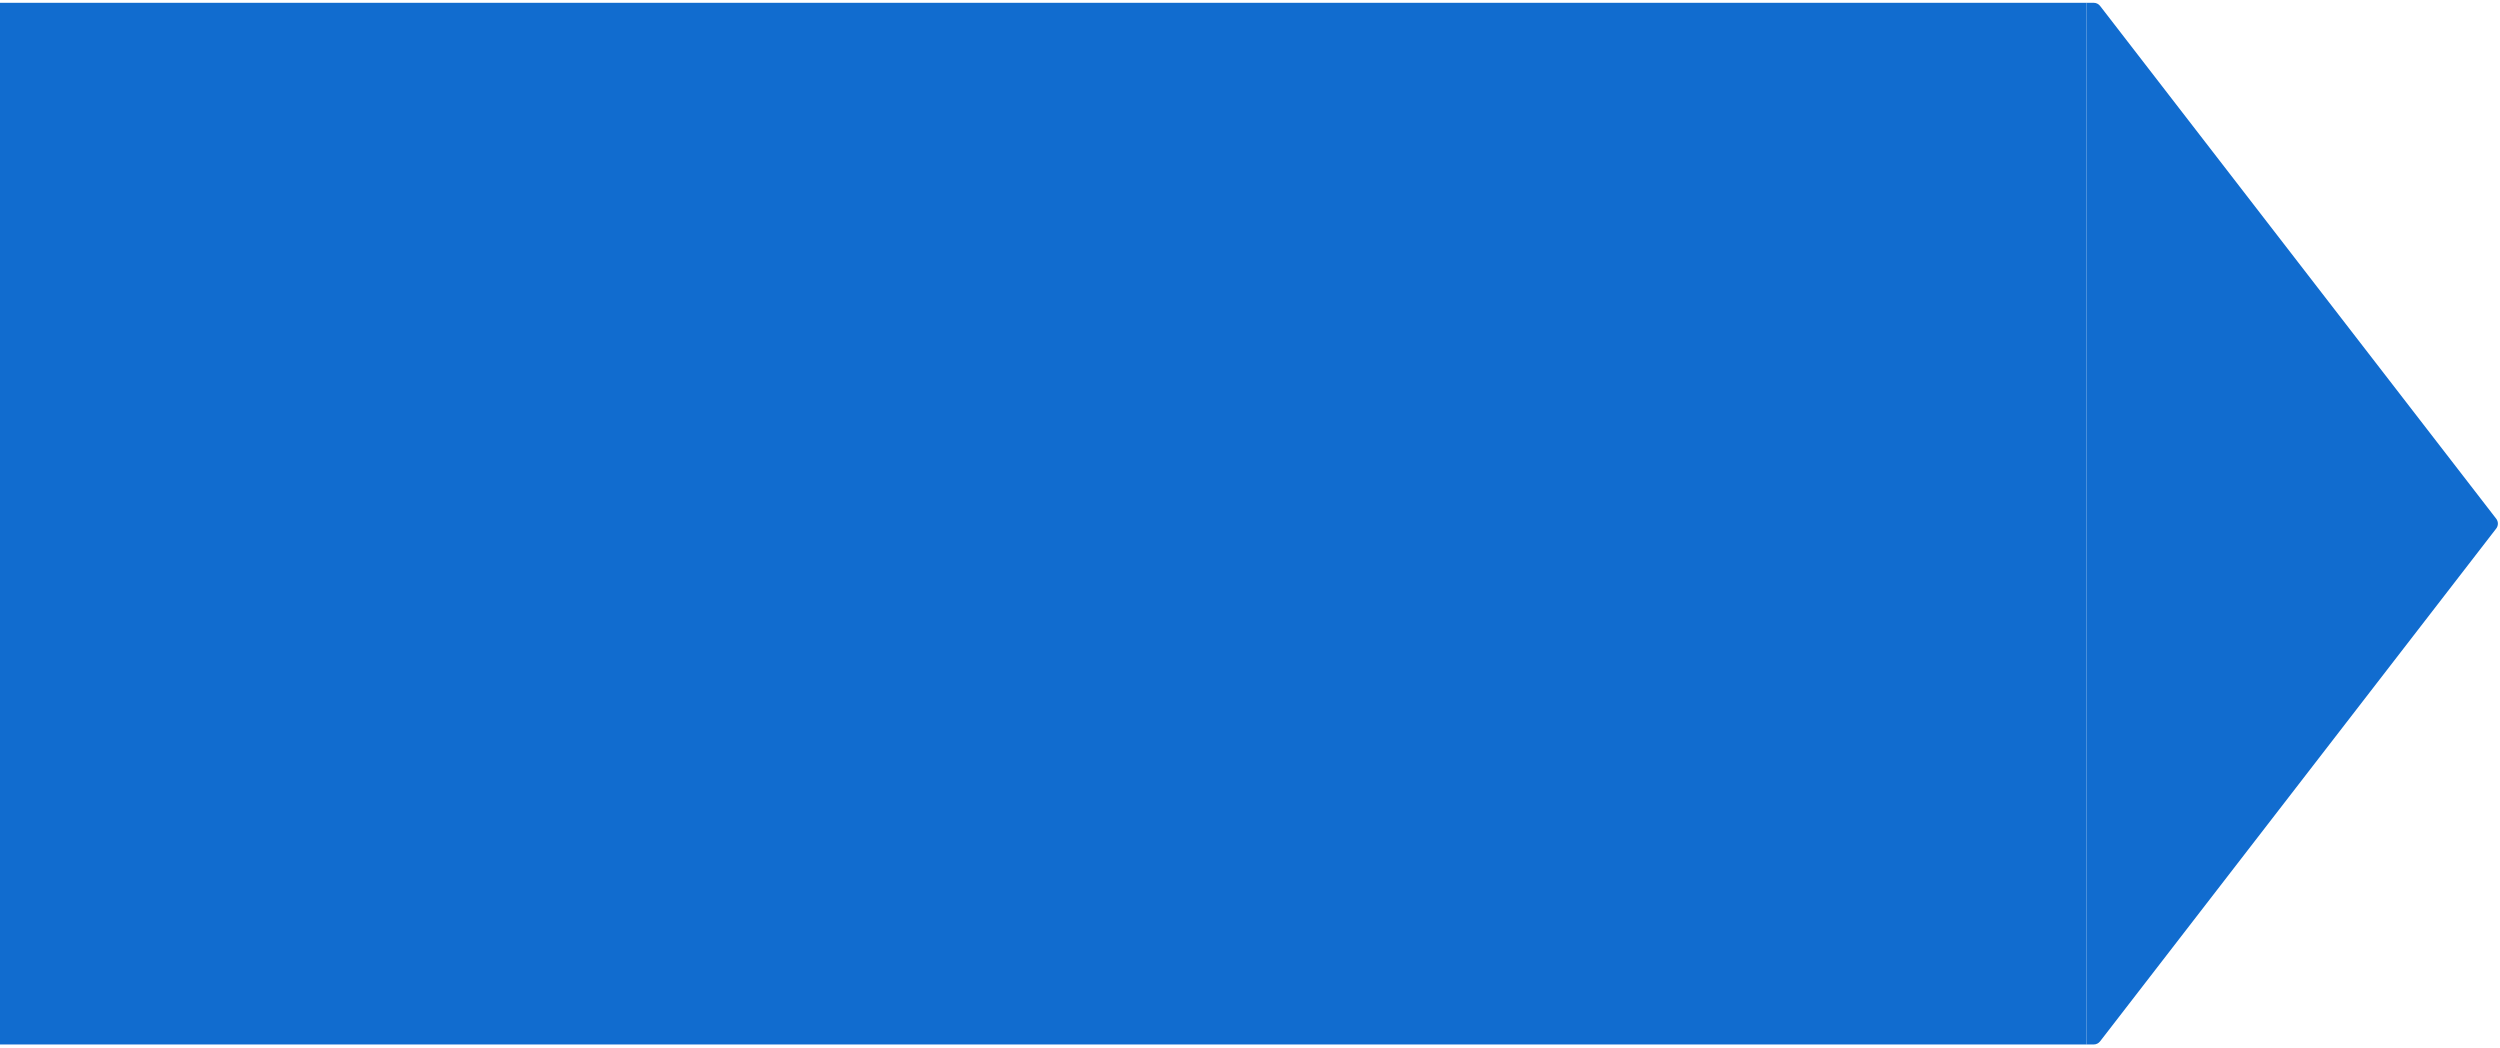
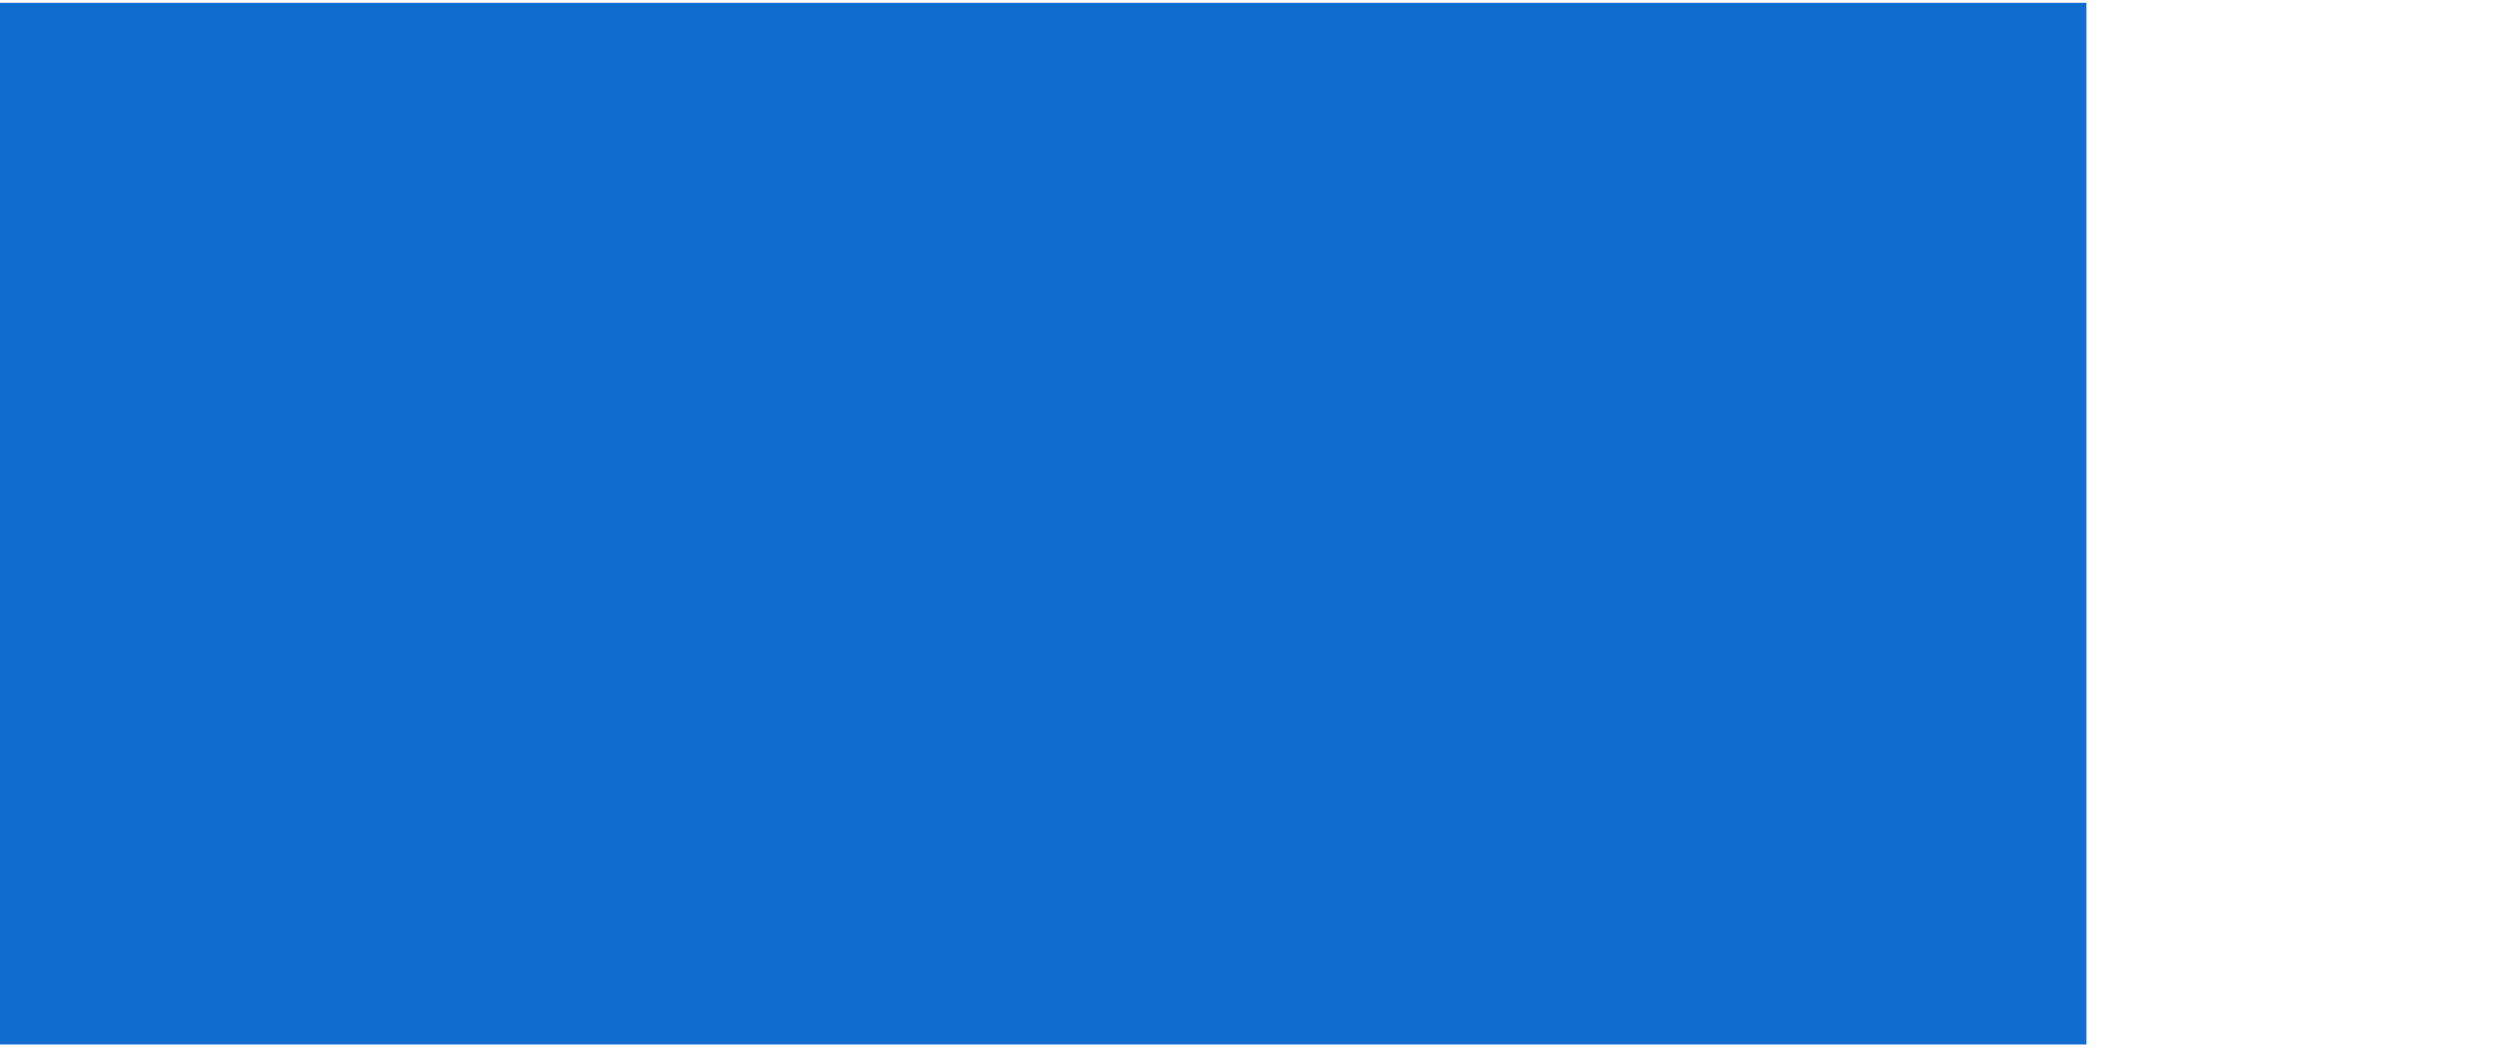
<svg xmlns="http://www.w3.org/2000/svg" width="520" height="218" viewBox="0 0 520 218" fill="none">
  <rect y="0.583" width="433.971" height="216.667" fill="#116CCF" />
-   <path d="M433.971 0.583H435.497C436.013 0.583 436.5 0.823 436.816 1.231L519.213 107.898C519.677 108.498 519.677 109.335 519.213 109.936L436.816 216.602C436.5 217.011 436.013 217.25 435.497 217.25H433.971V0.583Z" fill="#116CCF" />
</svg>